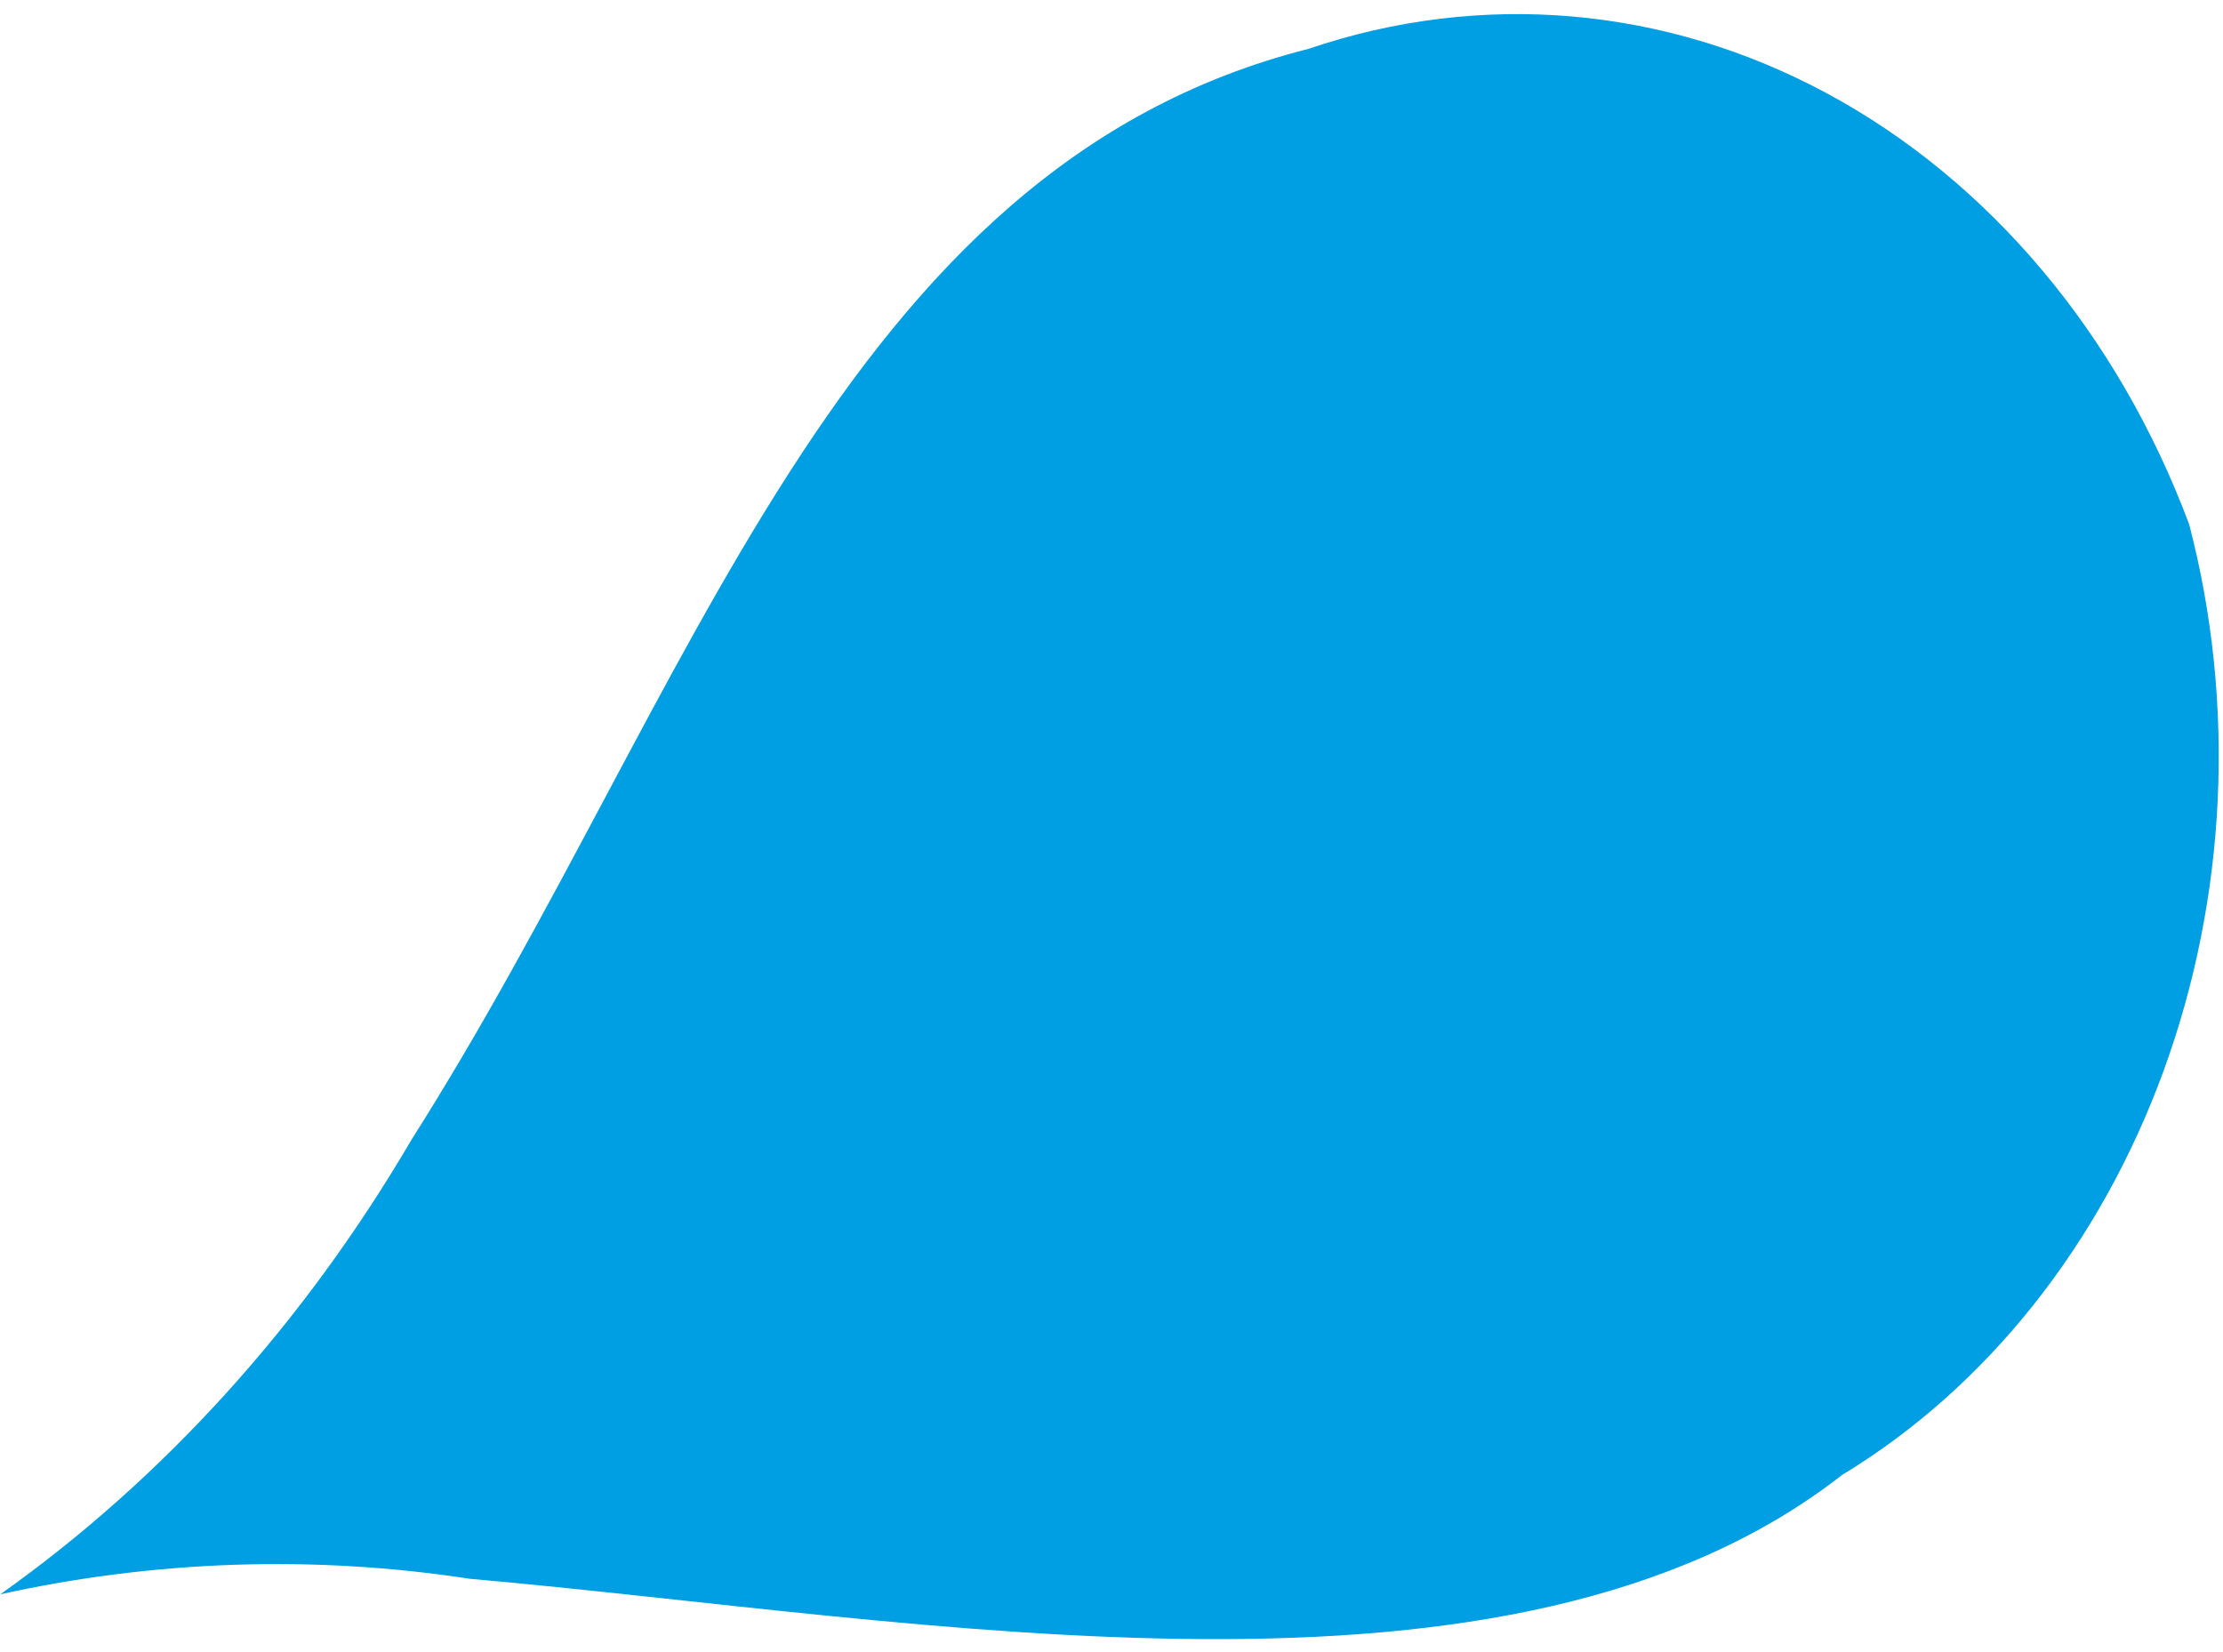
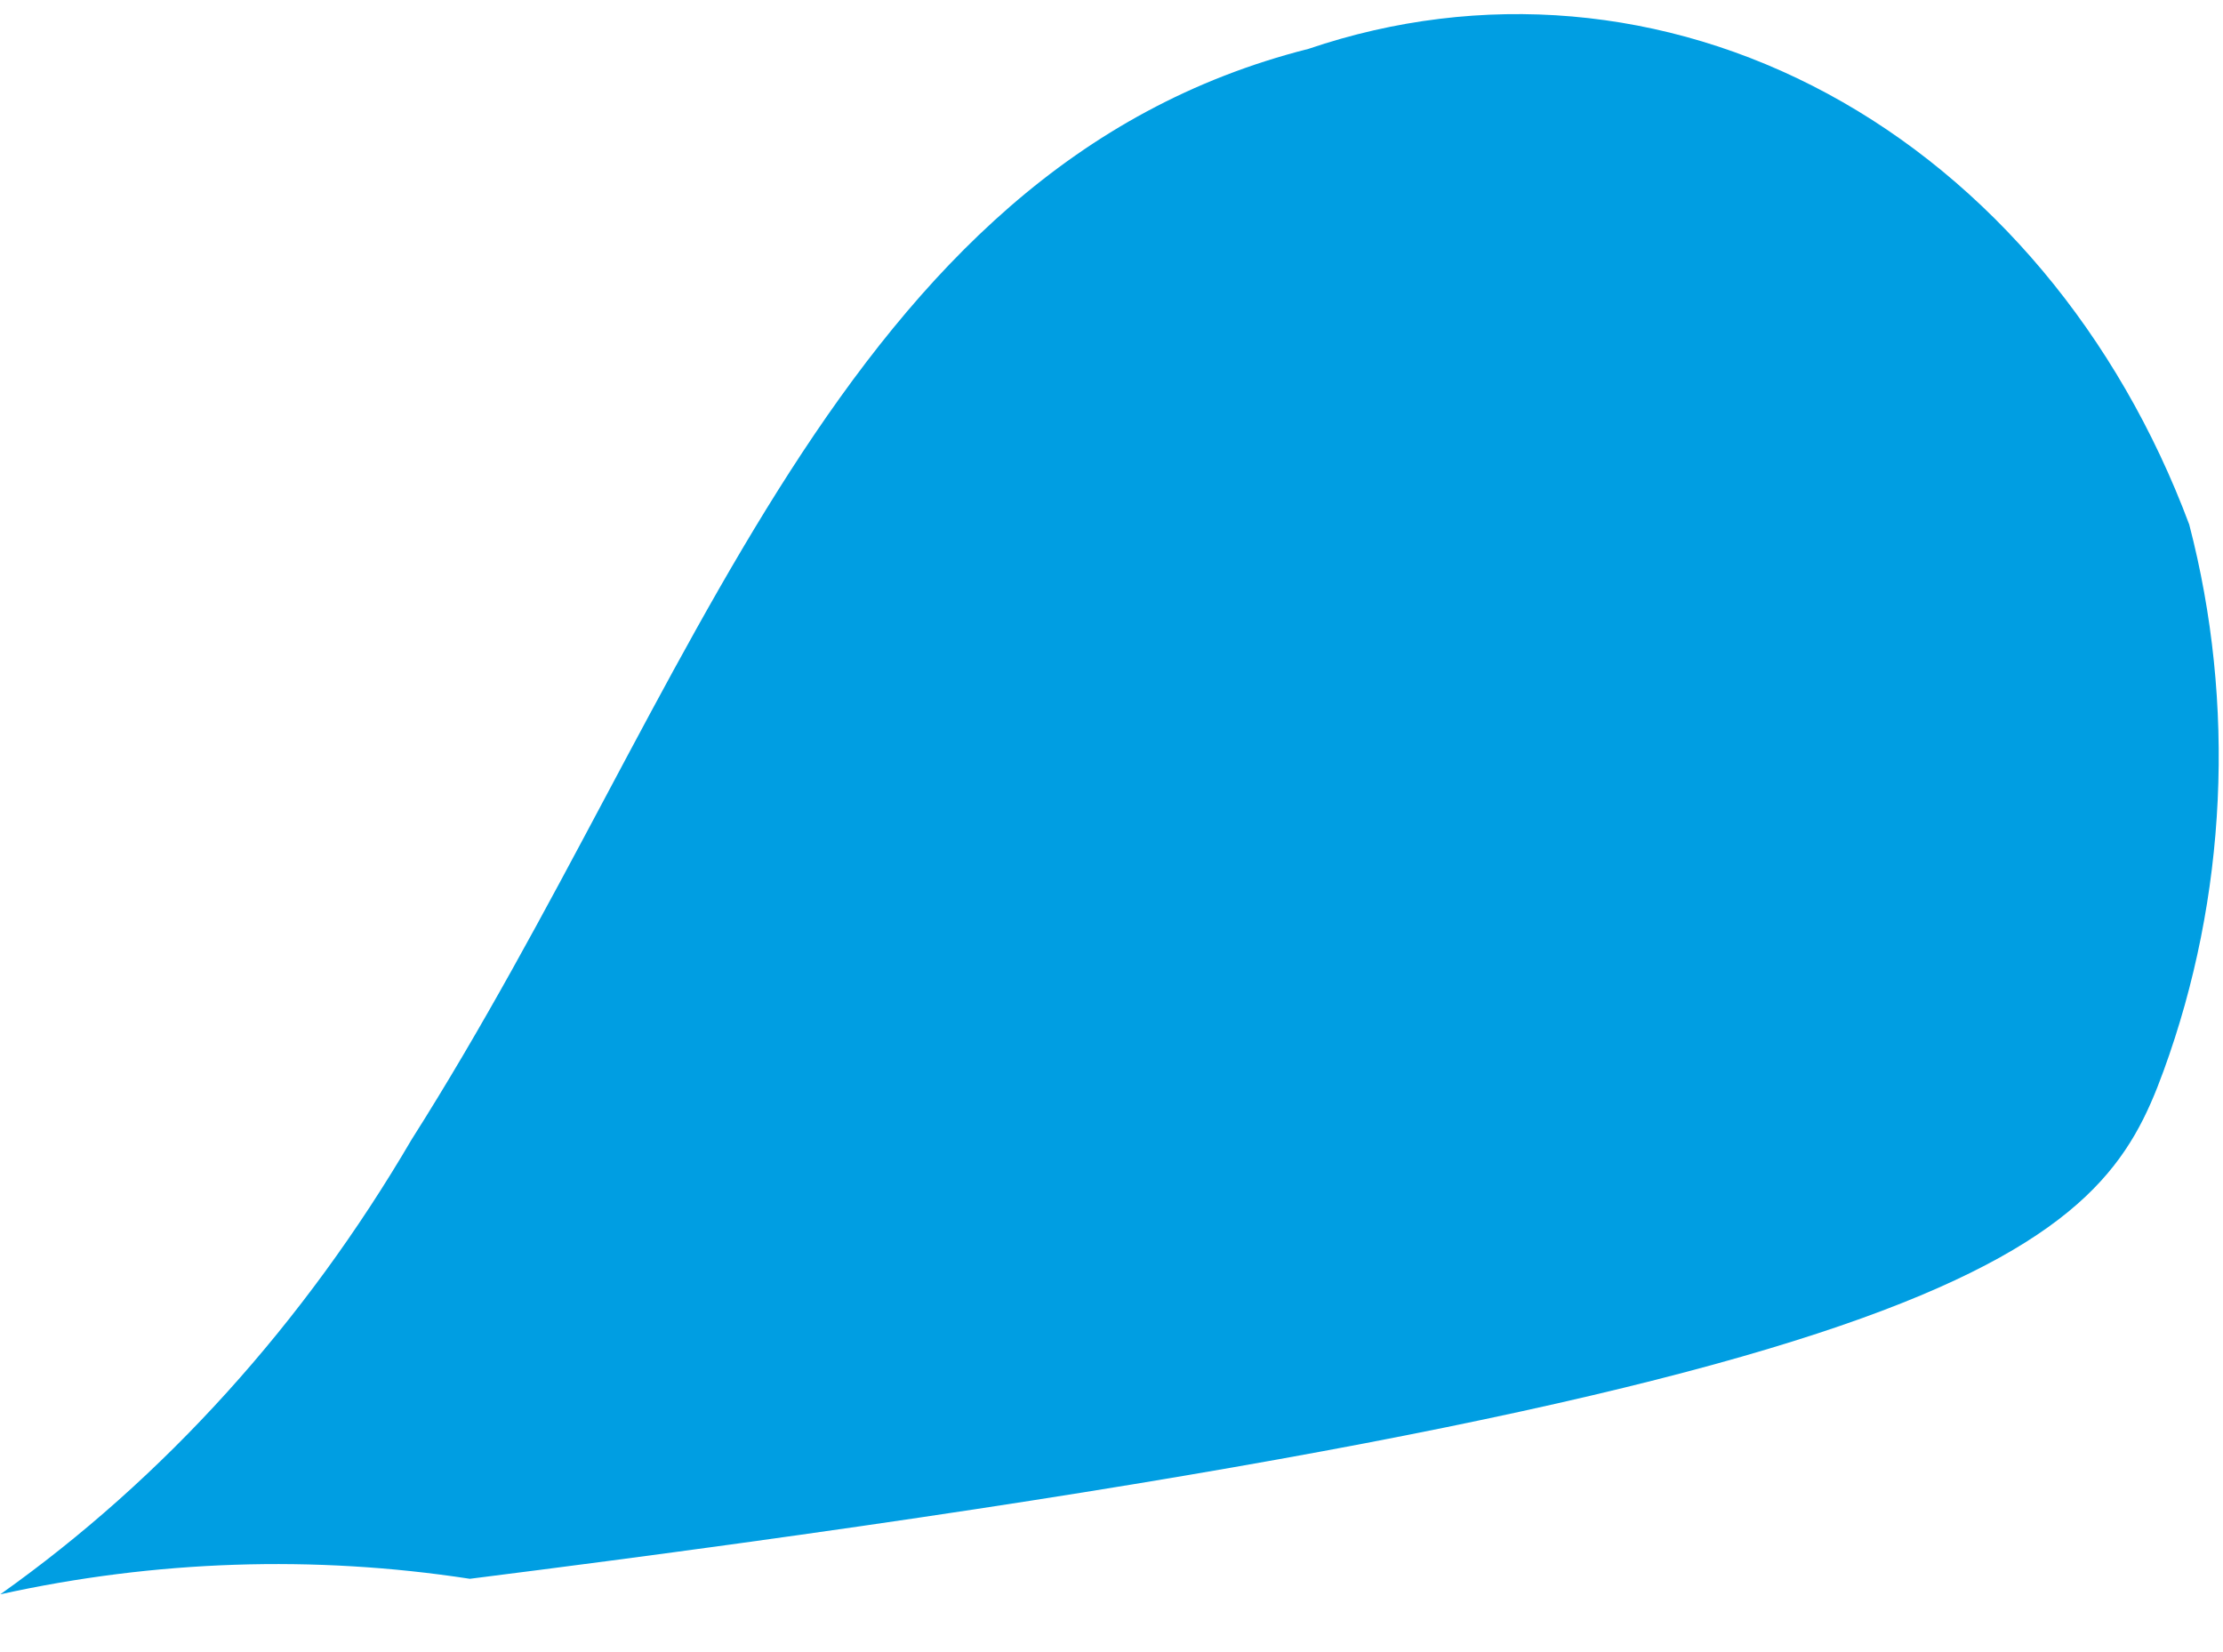
<svg xmlns="http://www.w3.org/2000/svg" width="148" height="110" viewBox="0 0 148 110" fill="none">
-   <path d="M145.751 34.922C141.02 22.26 132.463 12.066 121.675 6.239C110.887 0.412 98.604 -0.65 87.117 3.252C55.817 11.174 46.286 46.123 27.404 75.871C20.241 88.11 10.901 98.438 0.019 106.153C10.341 103.876 20.896 103.527 31.283 105.119C61.587 107.795 100.569 115.456 122.643 98.203C132.246 92.388 139.818 82.872 144.04 71.31C148.262 59.748 148.867 46.873 145.751 34.922Z" fill="#009EE2" />
+   <path d="M145.751 34.922C141.02 22.26 132.463 12.066 121.675 6.239C110.887 0.412 98.604 -0.65 87.117 3.252C55.817 11.174 46.286 46.123 27.404 75.871C20.241 88.11 10.901 98.438 0.019 106.153C10.341 103.876 20.896 103.527 31.283 105.119C132.246 92.388 139.818 82.872 144.04 71.31C148.262 59.748 148.867 46.873 145.751 34.922Z" fill="#009EE2" />
</svg>